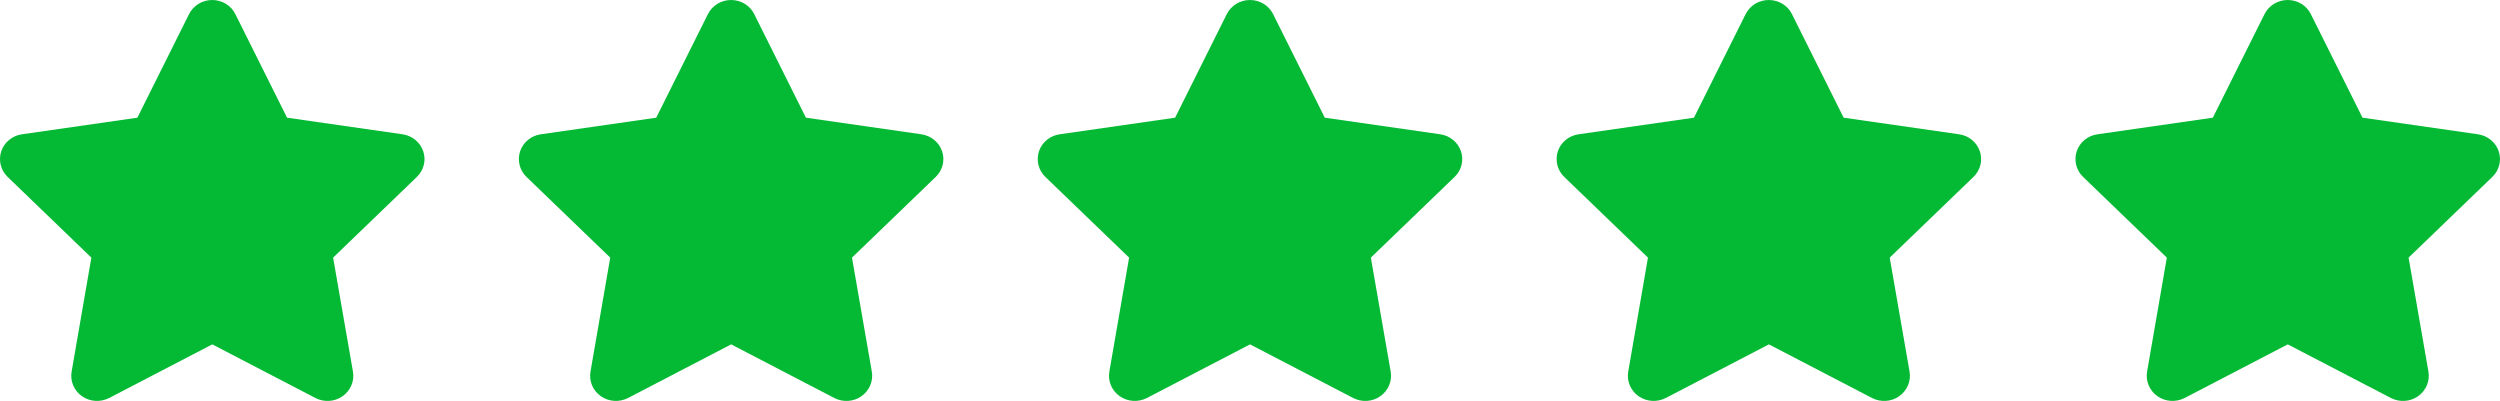
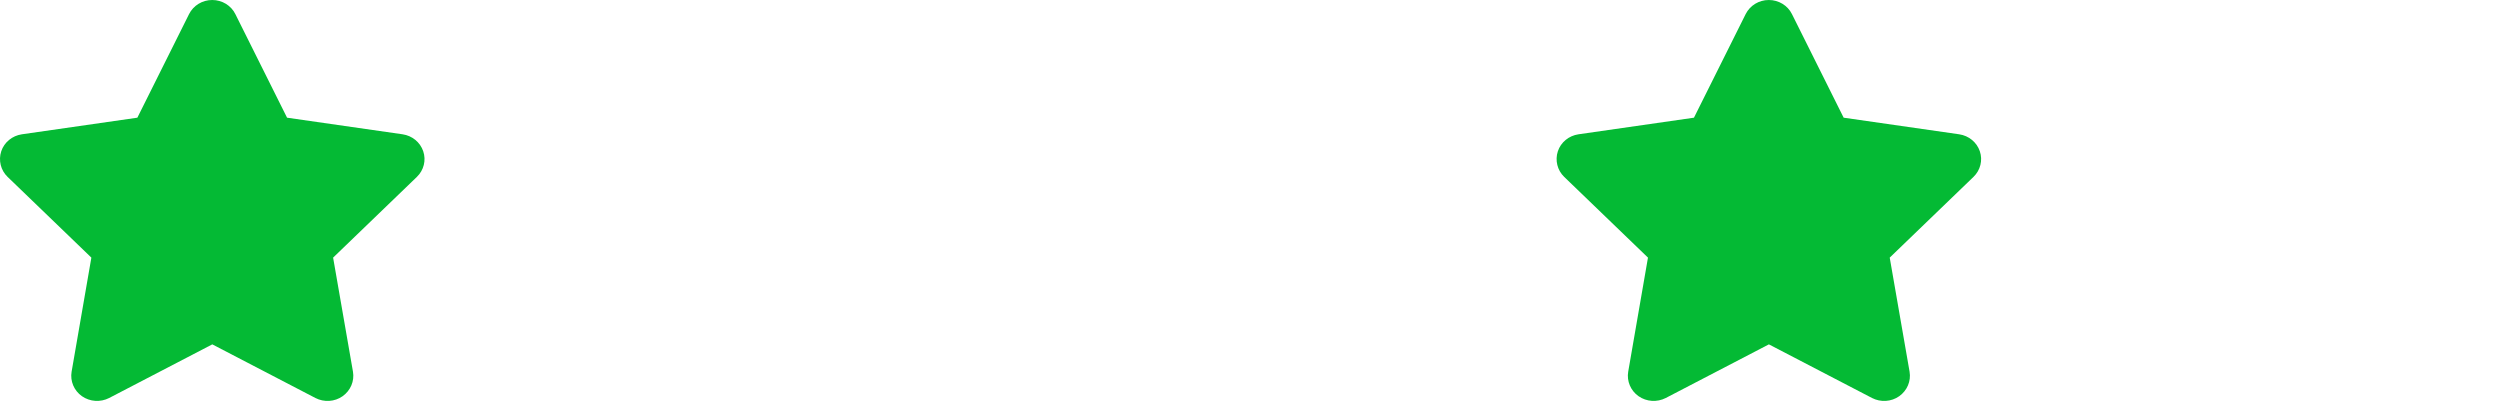
<svg xmlns="http://www.w3.org/2000/svg" width="106px" height="17px" viewBox="0 0 106 17" version="1.1">
  <title>Group 7</title>
  <g id="Pages" stroke="none" stroke-width="1" fill="none" fill-rule="evenodd">
    <g id="Sage_2023" transform="translate(-735, -1612)" fill="#04BA34" fill-rule="nonzero">
      <g id="Group-8" transform="translate(735, 1501)">
        <g id="Group-7" transform="translate(0, 111)">
          <g id="star-solid">
            <path d="M9.979,0.598 C9.799,0.232 9.417,0 8.998,0 C8.578,0 8.2,0.232 8.016,0.598 L5.824,4.99 L0.929,5.694 C0.52,5.753 0.179,6.032 0.053,6.414 C-0.073,6.796 0.029,7.218 0.322,7.5 L3.874,10.923 L3.036,15.76 C2.968,16.158 3.138,16.563 3.475,16.799 C3.813,17.035 4.259,17.064 4.628,16.875 L9.001,14.601 L13.374,16.875 C13.742,17.064 14.189,17.038 14.527,16.799 C14.864,16.56 15.034,16.158 14.966,15.76 L14.124,10.923 L17.676,7.5 C17.969,7.218 18.075,6.796 17.945,6.414 C17.816,6.032 17.478,5.753 17.069,5.694 L12.171,4.99 L9.979,0.598 Z" id="Path" />
          </g>
          <g id="star-solid" transform="translate(22, 0)">
-             <path d="M9.979,0.598 C9.799,0.232 9.417,0 8.998,0 C8.578,0 8.2,0.232 8.016,0.598 L5.824,4.99 L0.929,5.694 C0.52,5.753 0.179,6.032 0.053,6.414 C-0.073,6.796 0.029,7.218 0.322,7.5 L3.874,10.923 L3.036,15.76 C2.968,16.158 3.138,16.563 3.475,16.799 C3.813,17.035 4.259,17.064 4.628,16.875 L9.001,14.601 L13.374,16.875 C13.742,17.064 14.189,17.038 14.527,16.799 C14.864,16.56 15.034,16.158 14.966,15.76 L14.124,10.923 L17.676,7.5 C17.969,7.218 18.075,6.796 17.945,6.414 C17.816,6.032 17.478,5.753 17.069,5.694 L12.171,4.99 L9.979,0.598 Z" id="Path" />
-           </g>
+             </g>
          <g id="star-solid" transform="translate(44, 0)">
-             <path d="M9.979,0.598 C9.799,0.232 9.417,0 8.998,0 C8.578,0 8.2,0.232 8.016,0.598 L5.824,4.99 L0.929,5.694 C0.52,5.753 0.179,6.032 0.053,6.414 C-0.073,6.796 0.029,7.218 0.322,7.5 L3.874,10.923 L3.036,15.76 C2.968,16.158 3.138,16.563 3.475,16.799 C3.813,17.035 4.259,17.064 4.628,16.875 L9.001,14.601 L13.374,16.875 C13.742,17.064 14.189,17.038 14.527,16.799 C14.864,16.56 15.034,16.158 14.966,15.76 L14.124,10.923 L17.676,7.5 C17.969,7.218 18.075,6.796 17.945,6.414 C17.816,6.032 17.478,5.753 17.069,5.694 L12.171,4.99 L9.979,0.598 Z" id="Path" />
-           </g>
+             </g>
          <g id="star-solid" transform="translate(66, 0)">
            <path d="M9.979,0.598 C9.799,0.232 9.417,0 8.998,0 C8.578,0 8.2,0.232 8.016,0.598 L5.824,4.99 L0.929,5.694 C0.52,5.753 0.179,6.032 0.053,6.414 C-0.073,6.796 0.029,7.218 0.322,7.5 L3.874,10.923 L3.036,15.76 C2.968,16.158 3.138,16.563 3.475,16.799 C3.813,17.035 4.259,17.064 4.628,16.875 L9.001,14.601 L13.374,16.875 C13.742,17.064 14.189,17.038 14.527,16.799 C14.864,16.56 15.034,16.158 14.966,15.76 L14.124,10.923 L17.676,7.5 C17.969,7.218 18.075,6.796 17.945,6.414 C17.816,6.032 17.478,5.753 17.069,5.694 L12.171,4.99 L9.979,0.598 Z" id="Path" />
          </g>
          <g id="star-solid" transform="translate(88, 0)">
-             <path d="M9.979,0.598 C9.799,0.232 9.417,0 8.998,0 C8.578,0 8.2,0.232 8.016,0.598 L5.824,4.99 L0.929,5.694 C0.52,5.753 0.179,6.032 0.053,6.414 C-0.073,6.796 0.029,7.218 0.322,7.5 L3.874,10.923 L3.036,15.76 C2.968,16.158 3.138,16.563 3.475,16.799 C3.813,17.035 4.259,17.064 4.628,16.875 L9.001,14.601 L13.374,16.875 C13.742,17.064 14.189,17.038 14.527,16.799 C14.864,16.56 15.034,16.158 14.966,15.76 L14.124,10.923 L17.676,7.5 C17.969,7.218 18.075,6.796 17.945,6.414 C17.816,6.032 17.478,5.753 17.069,5.694 L12.171,4.99 L9.979,0.598 Z" id="Path" />
-           </g>
+             </g>
        </g>
      </g>
    </g>
  </g>
</svg>